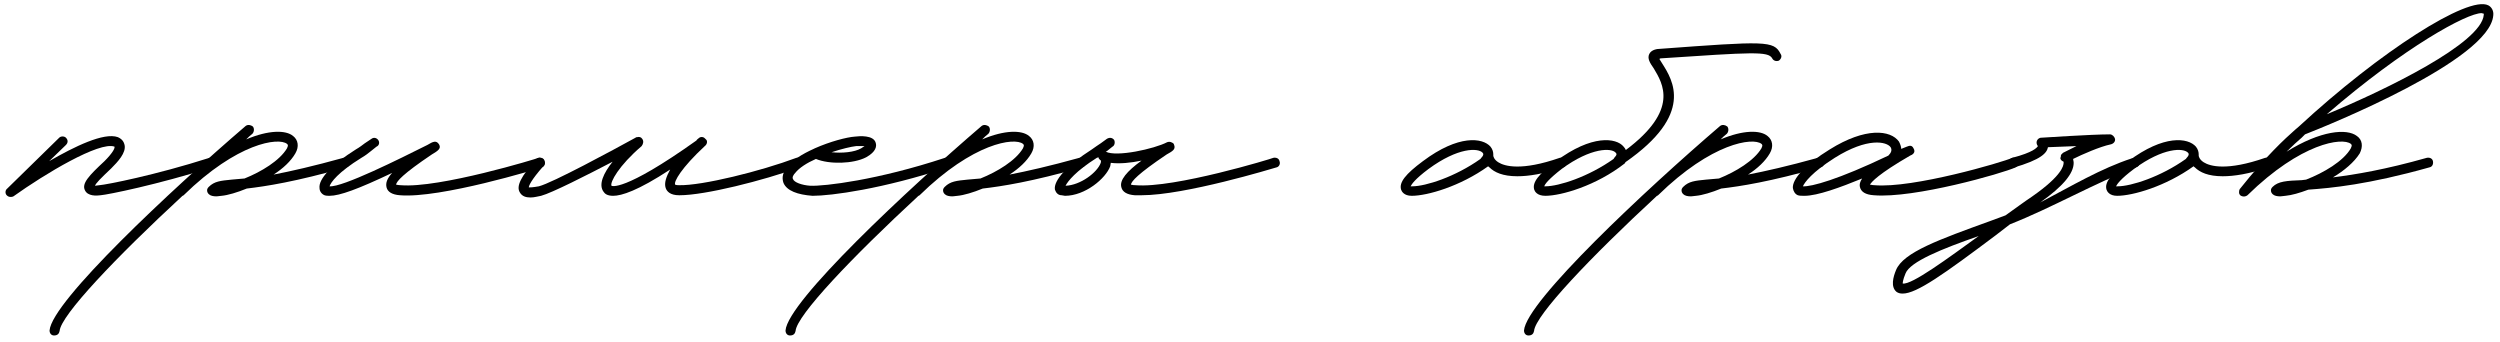
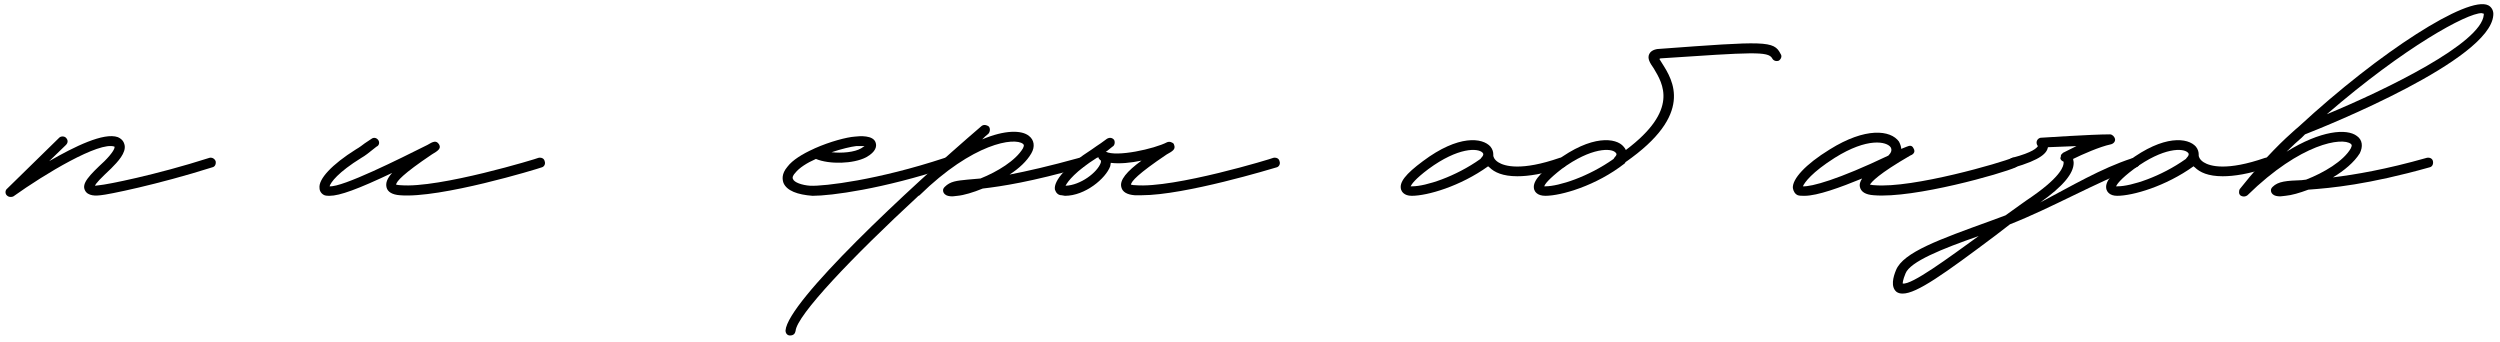
<svg xmlns="http://www.w3.org/2000/svg" width="358" height="49" viewBox="0 0 358 49" fill="none">
  <path d="M356.317 0.76C356.797 1 357.117 1.56 357.037 2.2C356.557 8.6 333.357 17.96 330.077 19.24L329.597 19.72C329.037 20.2 328.317 20.84 327.437 21.72C332.317 18.68 336.077 18.36 337.517 19.48C338.317 20.04 338.397 21 337.917 21.96C337.117 23.24 335.677 24.44 334.077 25.4C337.277 25 341.597 24.28 347.517 22.6C347.917 22.52 348.317 22.68 348.397 23.08C348.477 23.48 348.317 23.88 347.917 23.96C339.117 26.44 333.837 26.92 330.557 27.16C329.277 27.64 328.157 27.96 327.277 28.04L326.557 28.12C326.077 28.12 325.677 28.04 325.437 27.8C325.277 27.64 325.197 27.48 325.197 27.24C325.197 27.08 325.277 26.92 325.437 26.76C326.237 25.96 327.437 25.88 329.597 25.8L330.237 25.72C332.717 24.76 335.597 23.08 336.637 21.24C336.877 20.76 336.717 20.68 336.637 20.6C335.437 19.64 329.517 20.44 321.837 27.96C321.517 28.2 321.117 28.2 320.797 27.96C320.717 27.88 320.637 27.72 320.637 27.64V27.48C320.637 27.24 320.717 27.08 320.797 27C324.557 22.28 327.197 19.88 328.637 18.6L329.197 18.12C340.797 7.4 353.437 -0.68 356.317 0.76ZM355.677 2.12V1.96L355.357 1.88C353.277 1.88 344.397 6.68 333.197 16.36C341.677 12.84 355.357 6.2 355.677 2.12Z" fill="black" />
  <path d="M325.254 23.08C325.414 23.4 325.174 23.88 324.854 23.96C322.054 24.92 319.894 25.24 318.294 25.24C316.214 25.24 315.014 24.68 314.294 23.96C314.214 23.88 314.134 23.88 314.134 23.8C310.134 26.68 305.414 28.04 303.174 28.04C302.054 28.04 301.734 27.4 301.654 27.16C301.334 26.12 302.294 24.92 304.774 23.08C309.894 19.24 313.334 19.72 314.454 21C314.774 21.4 314.854 21.8 314.854 22.12V22.28C314.854 22.36 314.934 22.84 315.574 23.24C316.454 23.8 318.854 24.52 324.374 22.6C324.774 22.52 325.174 22.68 325.254 23.08ZM313.014 22.76C313.014 22.68 313.654 22.2 313.334 21.88C312.694 21.16 309.814 21.08 305.574 24.2C303.654 25.64 303.174 26.36 303.014 26.68H303.254C305.174 26.68 309.414 25.32 313.014 22.76Z" fill="black" />
  <path d="M306.309 22.92C306.469 23.24 306.389 23.72 306.069 23.88C300.149 26.12 293.749 29.8 287.829 32.12L285.749 33.72C278.389 39.24 274.469 42.04 272.469 42.04C272.069 42.04 271.829 41.96 271.589 41.8C270.709 41.08 271.109 39.64 271.509 38.68C272.549 36.12 277.749 34.28 285.029 31.64L287.189 30.84C288.549 29.88 289.829 28.92 291.029 28.12C295.269 25.16 295.509 23.72 295.509 23.32V23.16C295.349 23.08 295.189 23 295.109 22.84C295.029 22.76 295.029 22.6 295.109 22.44C295.109 22.36 295.109 22.2 295.189 22.12L295.429 21.88C295.589 21.8 296.389 21.4 297.349 20.92L293.269 21.08C293.109 21.88 292.389 22.84 288.229 24.04C287.989 23.96 287.749 23.72 287.669 23.48C287.589 23.08 287.829 22.68 288.149 22.6C291.189 21.8 291.669 21.16 291.829 20.92C291.669 20.76 291.589 20.44 291.669 20.2C291.749 19.96 291.989 19.72 292.309 19.72C292.389 19.72 299.509 19.24 302.149 19.24C302.469 19.24 302.789 19.56 302.869 19.88C302.949 20.28 302.629 20.6 302.229 20.68C300.709 21 298.149 22.12 296.869 22.76C296.869 22.92 296.949 23.08 296.949 23.32C296.949 24.84 295.429 26.68 292.149 29C296.709 26.6 300.869 24.12 305.269 22.68C305.589 22.6 306.069 22.6 306.309 22.92ZM272.469 40.6C273.749 40.84 279.029 36.92 283.349 33.8C278.069 35.64 273.509 37.48 272.869 39.16C272.469 40.12 272.469 40.52 272.469 40.6Z" fill="black" />
  <path d="M258.416 28.04C258.016 28.04 257.696 28.04 257.456 27.96C257.056 27.8 256.816 27.4 256.736 26.92C256.656 25.64 258.496 23.56 262.016 21.4C267.136 18.2 270.736 18.6 271.936 20.28C272.096 20.6 272.256 21 272.256 21.32L273.056 21C273.456 20.84 273.776 20.76 274.016 21.24C274.416 21.88 273.776 22.2 273.536 22.28C268.976 24.92 268.016 26.04 267.776 26.44C267.936 26.44 268.096 26.52 268.416 26.52C273.936 27 286.736 23.24 288.176 22.6C288.576 22.52 288.976 22.68 289.056 23.08C289.136 23.48 288.976 23.8 288.656 23.96C286.736 24.84 274.096 28.44 268.336 27.96C267.136 27.88 266.496 27.48 266.336 26.76C266.256 26.44 266.336 26.04 266.656 25.56C263.536 26.84 260.256 28.04 258.416 28.04ZM258.176 26.68C259.376 26.76 263.216 25.72 270.416 22.28C270.816 21.88 270.976 21.48 270.736 21.08C270.176 20.28 267.456 19.64 262.736 22.6C259.456 24.68 258.416 26.12 258.176 26.68Z" fill="black" />
-   <path d="M261.197 23.08C261.277 23.48 261.117 23.88 260.717 23.96C253.437 26.04 249.197 26.68 246.477 27C245.117 27.56 243.757 27.96 242.877 28.04L242.157 28.12C241.677 28.12 241.277 28.04 241.037 27.8C240.877 27.64 240.797 27.48 240.797 27.24C240.797 27.08 240.877 26.92 241.037 26.76C241.837 25.96 242.717 25.88 244.317 25.72L246.157 25.56C248.557 24.6 251.197 23 252.237 21.24C252.477 20.76 252.317 20.68 252.237 20.6C251.037 19.64 245.117 20.44 237.437 27.96C237.357 28.04 237.277 28.04 237.277 28.04C227.757 36.84 219.837 45.16 219.677 47.4C219.597 47.8 219.357 48.04 218.877 48.04C218.477 48.04 218.237 47.72 218.237 47.32C218.557 43.16 235.677 27.16 246.317 18.04C246.637 17.8 247.037 17.88 247.357 18.12C247.597 18.44 247.517 18.92 247.277 19.16C246.957 19.4 246.637 19.72 246.397 19.96C249.597 18.6 252.077 18.6 253.117 19.48C253.837 20.04 253.997 21 253.437 21.96C252.797 23.08 251.677 24.12 250.317 25C252.797 24.52 255.997 23.8 260.317 22.6C260.717 22.52 261.117 22.68 261.197 23.08Z" fill="black" />
  <path d="M254.981 7.72C255.221 8.04 255.061 8.44 254.741 8.68C254.341 8.84 253.941 8.68 253.781 8.36C253.221 7.32 250.981 7.48 237.781 8.36L237.621 8.44L238.021 9.08C239.541 11.48 242.661 16.36 232.741 23.24C232.741 23.32 232.741 23.32 232.661 23.4C228.581 26.6 223.541 28.04 221.301 28.04C220.101 28.04 219.781 27.4 219.701 27.16C219.381 26.12 220.341 24.92 222.821 23.08C227.941 19.24 231.461 19.72 232.501 21C232.661 21.16 232.741 21.32 232.821 21.48C240.501 15.72 238.101 11.96 236.821 9.8C236.261 9 235.861 8.36 236.181 7.72C236.501 7.08 237.381 7 237.621 7C252.821 5.88 254.021 5.8 254.981 7.72ZM231.221 22.52C231.621 22.12 231.461 21.96 231.381 21.88C230.821 21.16 227.861 21.08 223.621 24.2C221.781 25.64 221.221 26.36 221.141 26.68H221.301C223.221 26.68 227.461 25.32 231.061 22.76L231.221 22.52Z" fill="black" />
  <path d="M224.239 23.08C224.399 23.4 224.159 23.88 223.839 23.96C221.039 24.92 218.879 25.24 217.279 25.24C215.199 25.24 213.999 24.68 213.279 23.96C213.199 23.88 213.119 23.88 213.119 23.8C209.119 26.68 204.399 28.04 202.159 28.04C201.039 28.04 200.719 27.4 200.639 27.16C200.319 26.12 201.279 24.92 203.759 23.08C208.879 19.24 212.319 19.72 213.439 21C213.759 21.4 213.839 21.8 213.839 22.12V22.28C213.839 22.36 213.919 22.84 214.559 23.24C215.439 23.8 217.839 24.52 223.359 22.6C223.759 22.52 224.159 22.68 224.239 23.08ZM211.999 22.76C211.999 22.68 212.639 22.2 212.319 21.88C211.679 21.16 208.799 21.08 204.559 24.2C202.639 25.64 202.159 26.36 201.999 26.68H202.239C204.159 26.68 208.399 25.32 211.999 22.76Z" fill="black" />
  <path d="M183.226 23.08C183.386 23.48 183.146 23.88 182.826 23.96C182.266 24.12 169.706 27.96 163.466 27.96H162.506C161.386 27.88 160.746 27.48 160.586 26.84C160.266 25.8 161.386 24.52 163.466 23C161.946 23.32 160.346 23.48 159.066 23.32L158.986 23.8C158.346 25.56 155.386 28.04 152.506 28.04L152.026 27.96C151.546 27.96 151.226 27.64 151.066 27.16C150.826 25.88 152.826 23.64 156.346 21.4C156.826 21.08 157.226 20.76 157.626 20.52L158.506 19.88C158.906 19.64 159.306 19.72 159.546 20.04C159.706 20.36 159.626 20.84 159.306 21L158.506 21.64L158.346 21.72C159.866 22.52 165.306 21.32 167.146 20.36C167.386 20.28 167.626 20.28 167.866 20.44C167.946 20.44 167.946 20.52 168.026 20.52C168.026 20.6 168.106 20.6 168.106 20.68C168.106 20.76 168.186 20.84 168.186 20.92C168.266 21.4 167.946 21.64 167.066 22.12C162.906 24.92 162.026 25.96 161.946 26.44C162.026 26.44 162.186 26.52 162.586 26.52C168.106 27 182.266 22.68 182.346 22.6C182.746 22.52 183.146 22.68 183.226 23.08ZM157.626 23.32C157.706 23 157.626 22.92 157.546 22.92C157.386 22.76 157.306 22.68 157.306 22.52L157.066 22.6C154.026 24.52 152.906 25.96 152.586 26.6C154.746 26.52 157.146 24.68 157.626 23.32Z" fill="black" />
  <path d="M155.447 23.08C155.527 23.48 155.367 23.88 154.967 23.96C147.687 26.04 143.447 26.68 140.727 27C139.367 27.56 138.007 27.96 137.127 28.04L136.407 28.12C135.927 28.12 135.527 28.04 135.287 27.8C135.127 27.64 135.047 27.48 135.047 27.24C135.047 27.08 135.127 26.92 135.287 26.76C136.087 25.96 136.967 25.88 138.567 25.72L140.407 25.56C142.807 24.6 145.447 23 146.487 21.24C146.727 20.76 146.567 20.68 146.487 20.6C145.287 19.64 139.367 20.44 131.687 27.96C131.607 28.04 131.527 28.04 131.527 28.04C122.007 36.84 114.087 45.16 113.927 47.4C113.847 47.8 113.607 48.04 113.127 48.04C112.727 48.04 112.487 47.72 112.487 47.32C112.807 43.16 129.927 27.16 140.567 18.04C140.887 17.8 141.287 17.88 141.607 18.12C141.847 18.44 141.767 18.92 141.527 19.16C141.207 19.4 140.887 19.72 140.647 19.96C143.847 18.6 146.327 18.6 147.367 19.48C148.087 20.04 148.247 21 147.687 21.96C147.047 23.08 145.927 24.12 144.567 25C147.047 24.52 150.247 23.8 154.567 22.6C154.967 22.52 155.367 22.68 155.447 23.08Z" fill="black" />
  <path d="M116.358 28.04C114.198 27.88 112.678 27.32 112.198 26.2C112.038 25.72 111.878 24.92 112.758 23.88C113.478 22.92 114.918 22.04 116.518 21.32L116.678 21.24C118.838 20.28 121.238 19.64 122.438 19.56C123.078 19.48 125.078 19.32 125.398 20.44C125.558 20.92 125.478 21.72 124.038 22.52C122.198 23.48 118.758 23.56 116.838 22.76C115.558 23.32 114.438 24.04 113.878 24.76C113.638 25 113.398 25.4 113.558 25.64C113.718 26.12 114.838 26.52 116.038 26.6C118.038 26.68 125.638 25.8 135.318 22.6C135.718 22.52 136.118 22.68 136.198 23.08C136.358 23.48 136.118 23.88 135.798 23.96C126.358 27.08 118.998 28.04 116.358 28.04ZM119.078 21.8C120.598 21.96 122.358 21.8 123.318 21.24L123.798 20.92H122.598C121.878 21 120.518 21.32 119.078 21.8Z" fill="black" />
-   <path d="M114.925 23.08C115.085 23.4 114.845 23.8 114.525 23.96C109.245 25.88 100.925 27.96 97.325 27.96H97.245C95.965 27.96 95.485 27.4 95.325 26.92C95.085 26.2 95.405 25.32 95.965 24.28C91.325 27.32 89.005 28.04 87.805 28.04C86.925 28.04 86.605 27.72 86.445 27.48C85.645 26.44 86.445 24.76 87.725 23.16C84.045 25.08 79.005 27.64 77.485 28.04C77.005 28.12 76.525 28.28 75.965 28.28C75.325 28.28 74.765 28.12 74.445 27.56C73.885 26.68 74.605 25.24 76.765 22.84C77.005 22.52 77.405 22.52 77.725 22.76C78.045 23 78.045 23.48 77.805 23.8C76.045 25.8 75.725 26.6 75.725 26.84C75.885 26.84 76.285 26.84 77.165 26.68C79.085 26.2 87.805 21.48 91.005 19.72C91.085 19.64 91.165 19.64 91.245 19.64C91.565 19.56 91.805 19.64 91.965 19.88C92.205 20.2 92.125 20.6 91.885 20.92C88.605 23.72 87.325 26.12 87.565 26.6C87.565 26.6 89.165 27.64 99.725 20.12C99.805 19.96 99.965 19.88 100.045 19.8C100.285 19.56 100.685 19.56 100.925 19.8L101.085 19.96C101.085 19.96 101.085 19.96 101.165 20.04C101.325 20.28 101.245 20.68 100.925 20.92C97.565 24.04 96.445 26.04 96.685 26.44C96.685 26.44 96.765 26.52 97.245 26.52C100.525 26.6 108.925 24.52 114.045 22.6C114.365 22.52 114.765 22.68 114.925 23.08Z" fill="black" />
-   <path d="M47.195 28.04C46.955 28.04 46.715 28.04 46.475 27.96C46.075 27.8 45.755 27.4 45.755 26.92C45.595 25.64 47.515 23.56 50.955 21.4C51.515 21.08 51.915 20.76 52.235 20.52L53.195 19.88C53.515 19.64 53.915 19.72 54.155 20.04C54.395 20.36 54.315 20.84 53.915 21L53.115 21.64C52.715 21.96 52.315 22.28 51.755 22.6C48.395 24.68 47.355 26.12 47.195 26.68C49.035 26.84 57.195 22.76 61.195 20.76C61.995 20.28 62.475 20.04 62.875 20.68C63.195 21.24 62.795 21.56 61.835 22.12C57.675 24.92 56.795 25.96 56.715 26.44C56.795 26.44 57.035 26.52 57.355 26.52C62.875 27 77.035 22.68 77.115 22.6C77.515 22.52 77.915 22.68 77.995 23.08C78.155 23.48 77.915 23.88 77.595 23.96C76.955 24.2 63.035 28.44 57.275 27.96C56.155 27.88 55.515 27.48 55.355 26.84C55.195 26.2 55.435 25.56 56.155 24.76C51.275 27.08 48.635 28.04 47.195 28.04Z" fill="black" />
-   <path d="M50.057 23.08C50.137 23.48 49.977 23.88 49.577 23.96C42.297 26.04 38.057 26.68 35.337 27C33.977 27.56 32.617 27.96 31.737 28.04L31.017 28.12C30.537 28.12 30.137 28.04 29.897 27.8C29.737 27.64 29.657 27.48 29.657 27.24C29.657 27.08 29.737 26.92 29.897 26.76C30.697 25.96 31.577 25.88 33.177 25.72L35.017 25.56C37.417 24.6 40.057 23 41.097 21.24C41.337 20.76 41.177 20.68 41.097 20.6C39.897 19.64 33.977 20.44 26.297 27.96C26.217 28.04 26.137 28.04 26.137 28.04C16.617 36.84 8.697 45.16 8.537 47.4C8.457 47.8 8.217 48.04 7.737 48.04C7.337 48.04 7.097 47.72 7.097 47.32C7.417 43.16 24.537 27.16 35.177 18.04C35.497 17.8 35.897 17.88 36.217 18.12C36.457 18.44 36.377 18.92 36.137 19.16C35.817 19.4 35.497 19.72 35.257 19.96C38.457 18.6 40.937 18.6 41.977 19.48C42.697 20.04 42.857 21 42.297 21.96C41.657 23.08 40.537 24.12 39.177 25C41.657 24.52 44.857 23.8 49.177 22.6C49.577 22.52 49.977 22.68 50.057 23.08Z" fill="black" />
+   <path d="M47.195 28.04C46.955 28.04 46.715 28.04 46.475 27.96C46.075 27.8 45.755 27.4 45.755 26.92C45.595 25.64 47.515 23.56 50.955 21.4C51.515 21.08 51.915 20.76 52.235 20.52L53.195 19.88C53.515 19.64 53.915 19.72 54.155 20.04C54.395 20.36 54.315 20.84 53.915 21C52.715 21.96 52.315 22.28 51.755 22.6C48.395 24.68 47.355 26.12 47.195 26.68C49.035 26.84 57.195 22.76 61.195 20.76C61.995 20.28 62.475 20.04 62.875 20.68C63.195 21.24 62.795 21.56 61.835 22.12C57.675 24.92 56.795 25.96 56.715 26.44C56.795 26.44 57.035 26.52 57.355 26.52C62.875 27 77.035 22.68 77.115 22.6C77.515 22.52 77.915 22.68 77.995 23.08C78.155 23.48 77.915 23.88 77.595 23.96C76.955 24.2 63.035 28.44 57.275 27.96C56.155 27.88 55.515 27.48 55.355 26.84C55.195 26.2 55.435 25.56 56.155 24.76C51.275 27.08 48.635 28.04 47.195 28.04Z" fill="black" />
  <path d="M1.52 28.2C1.28 28.2 1.12 28.12 0.96 27.96C0.72 27.72 0.72 27.24 1.04 27L8.48 19.72C8.72 19.48 9.2 19.48 9.44 19.72C9.76 20.04 9.76 20.44 9.44 20.76L7.04 23.08C10.64 21 14.88 18.92 16.88 19.64C17.6 19.96 17.76 20.44 17.84 20.76C18.08 21.88 16.88 23.16 15.92 24.12C14.4 25.56 13.76 26.2 13.6 26.6L14.24 26.52C15.28 26.44 22.24 25.08 30 22.6C30.32 22.52 30.72 22.68 30.88 23.08C30.96 23.48 30.8 23.88 30.4 23.96C22.56 26.44 15.44 27.88 14.4 27.96C13.84 28.04 12.56 28.12 12.16 27.24C11.68 26.28 12.72 25.16 14.96 23.08C16.08 21.96 16.48 21.24 16.4 21C14.24 20.2 6.4 24.92 1.92 28.12C1.76 28.2 1.68 28.2 1.52 28.2Z" fill="black" />
</svg>